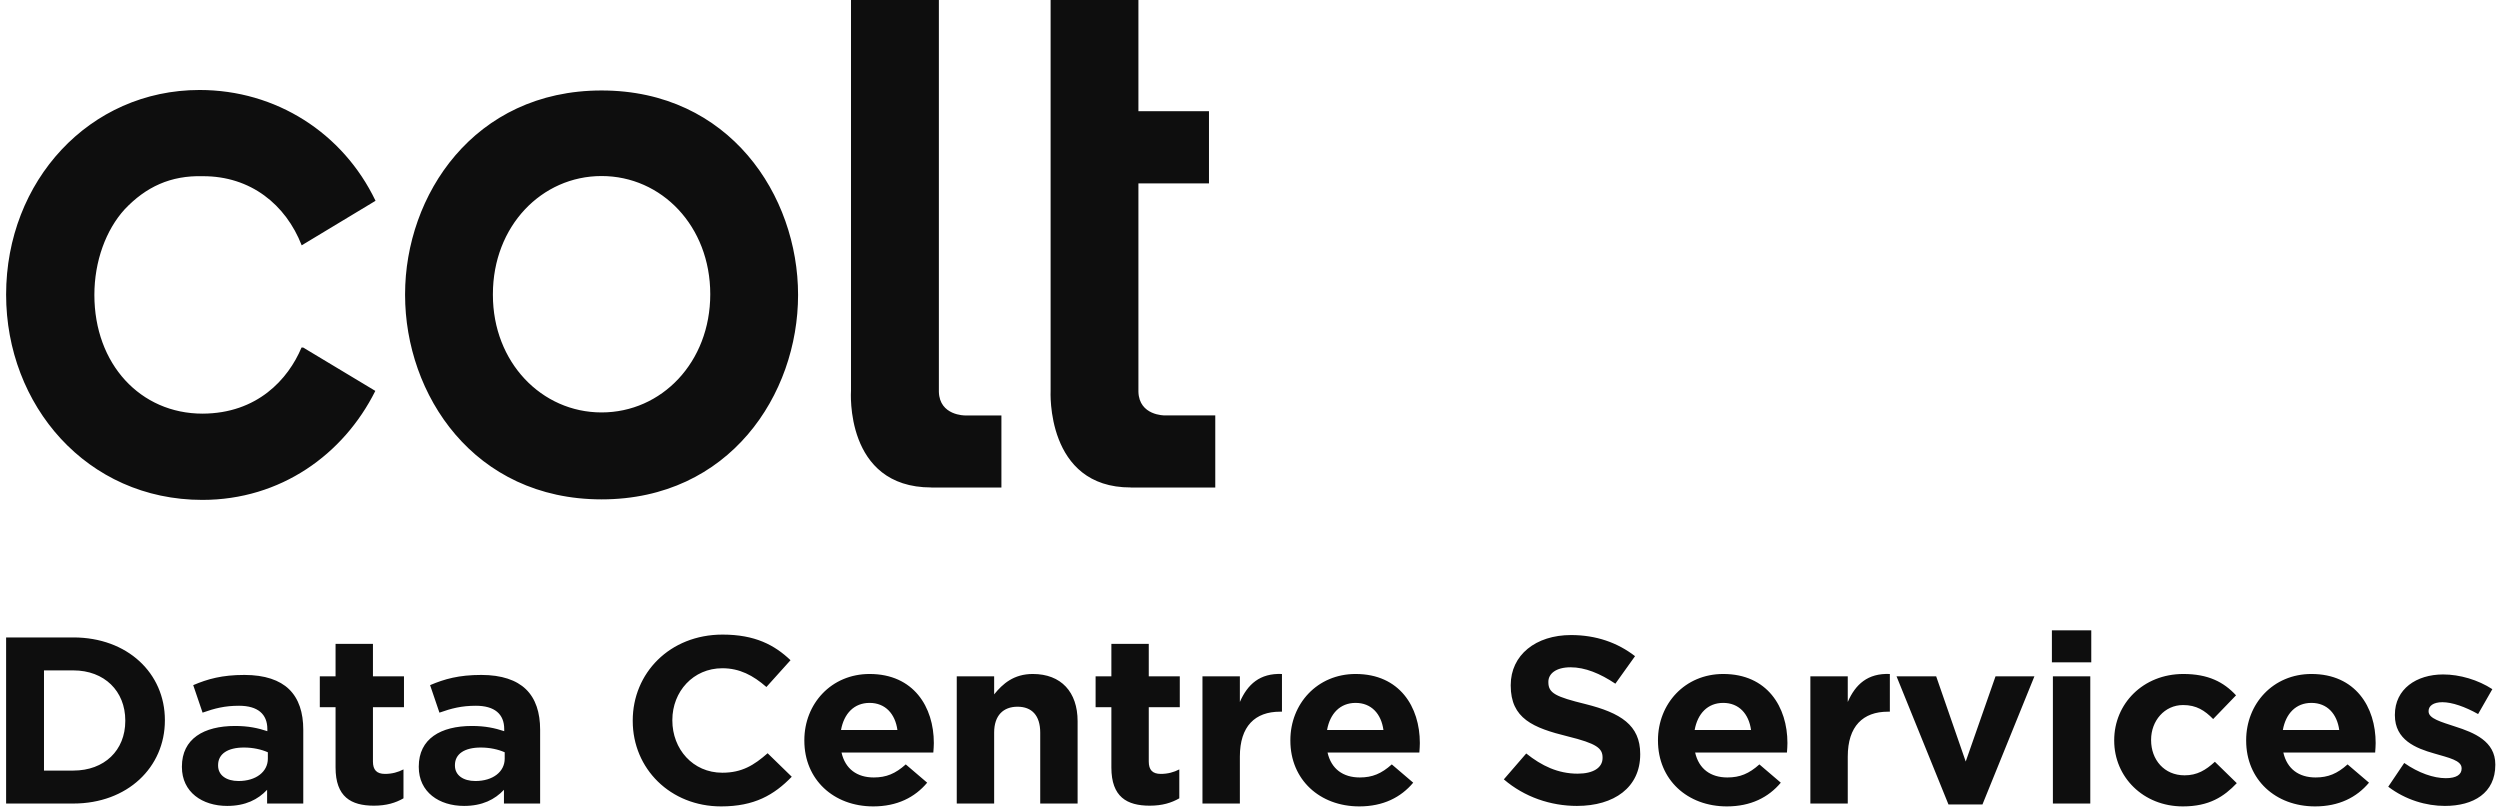
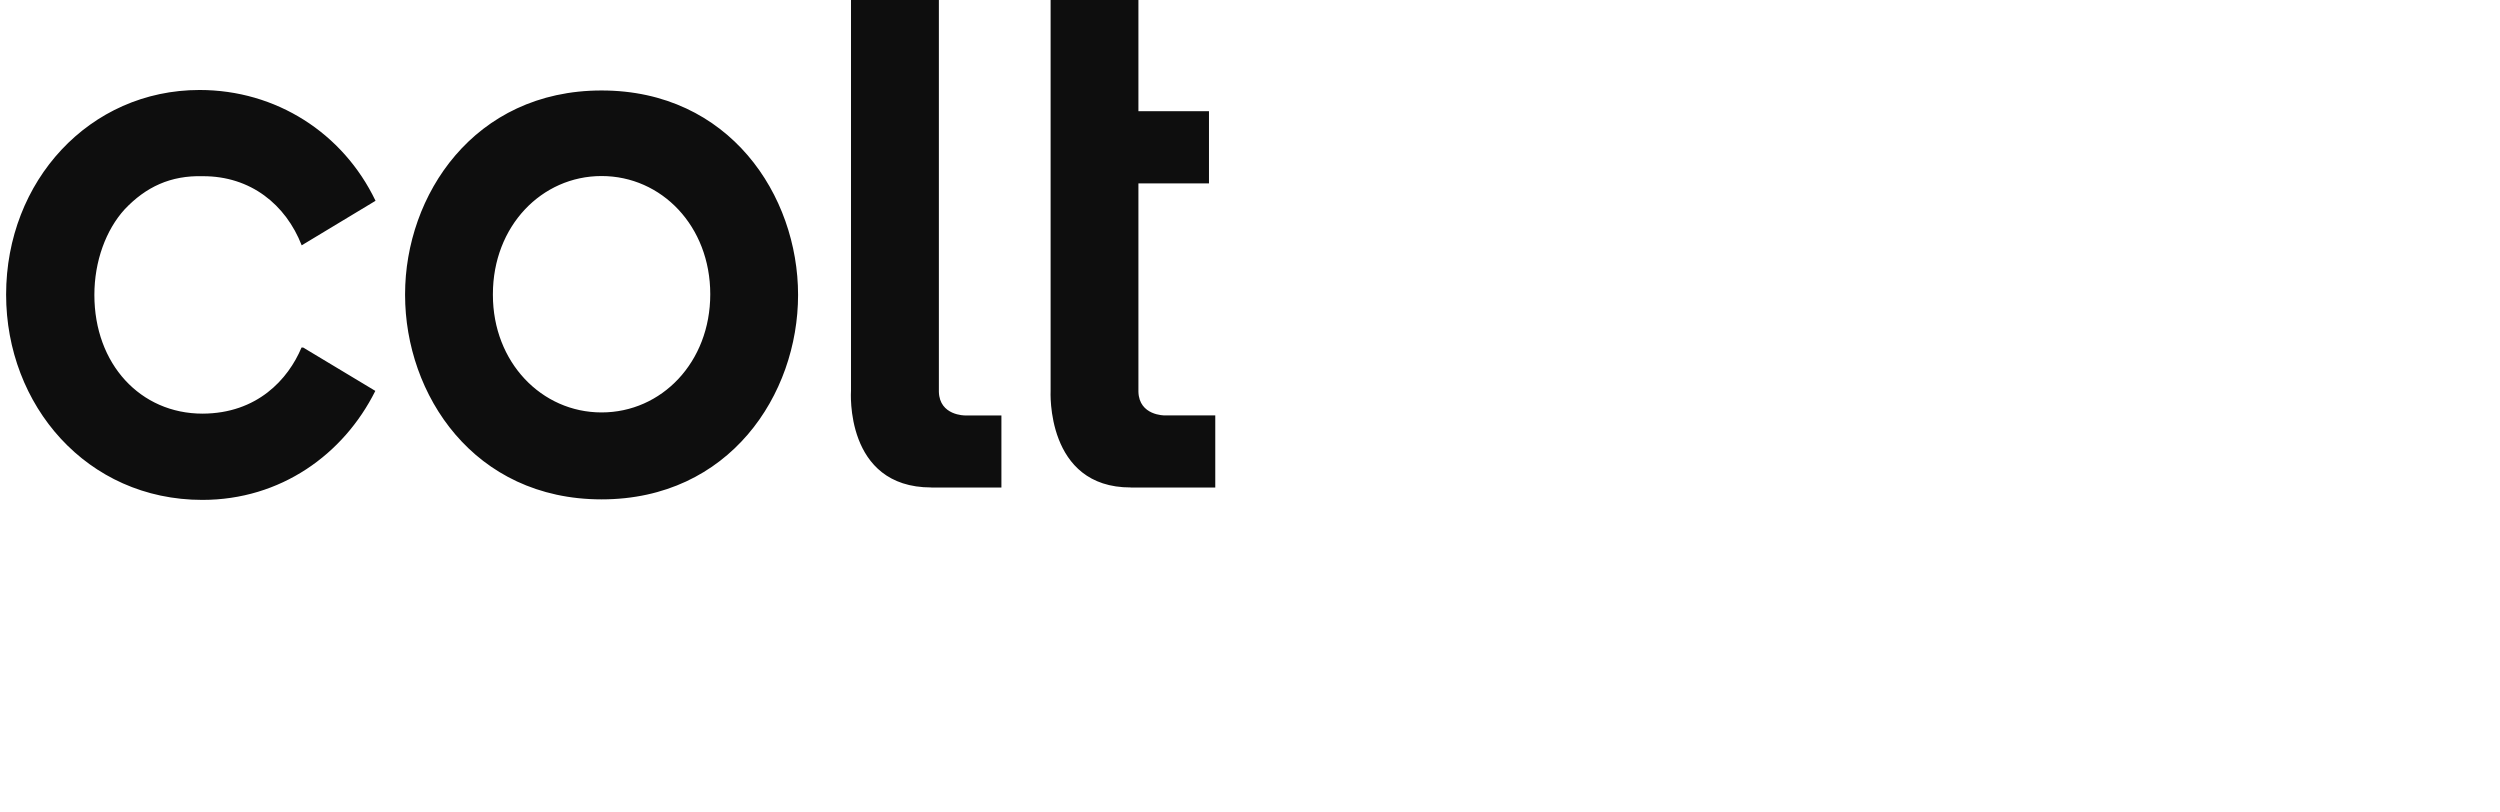
<svg xmlns="http://www.w3.org/2000/svg" width="191" height="62" viewBox="0 0 191 62" fill="none">
  <path fill-rule="evenodd" clip-rule="evenodd" d="M88.973 31.737C88.973 31.737 87.03 31.758 86.975 29.936V14.011H92.366V8.495H86.975V0H80.267V29.847C80.267 29.847 79.869 37.261 86.4 37.242L86.402 37.248H92.847V31.737H88.973ZM23.036 26.552C22.018 28.979 19.652 31.59 15.475 31.602C10.725 31.602 7.21 27.814 7.21 22.531C7.21 19.953 8.097 17.558 9.526 15.99C11.145 14.278 13.038 13.394 15.491 13.462C19.152 13.447 21.837 15.635 23.049 18.743L28.691 15.341C26.196 10.139 21.073 6.875 15.247 6.875C6.834 6.875 0.467 13.829 0.467 22.507C0.467 30.954 6.616 38.192 15.462 38.192C21.436 38.192 26.249 34.726 28.675 29.865L23.164 26.552H23.036ZM73.725 31.74C73.725 31.74 71.781 31.758 71.73 29.939V0H65.016V29.849C65.016 29.849 64.496 37.242 71.154 37.242V37.25H76.508V31.74H73.725ZM37.657 22.532C37.657 27.678 41.38 31.51 45.959 31.51C50.549 31.51 54.264 27.678 54.264 22.479C54.264 17.28 50.549 13.449 45.959 13.449C41.38 13.449 37.657 17.28 37.657 22.479V22.532ZM30.948 22.479C30.948 14.93 36.2 6.912 45.959 6.912C55.726 6.912 60.973 14.93 60.973 22.532C60.973 30.148 55.726 38.152 45.959 38.152C36.2 38.152 30.948 30.148 30.948 22.532V22.479Z" fill="#0E0E0E" />
-   <path fill-rule="evenodd" clip-rule="evenodd" d="M186.787 61.572C188.969 61.572 190.642 60.593 190.642 58.437V58.401C190.642 56.623 189.006 55.969 187.597 55.516C186.503 55.153 185.544 54.899 185.544 54.355V54.318C185.544 53.938 185.902 53.648 186.598 53.648C187.333 53.648 188.33 53.993 189.327 54.554L190.415 52.652C189.327 51.944 187.934 51.528 186.655 51.528C184.622 51.528 182.969 52.633 182.969 54.609V54.645C182.969 56.531 184.567 57.167 185.976 57.566C187.088 57.893 188.067 58.092 188.067 58.691V58.727C188.067 59.162 187.691 59.453 186.861 59.453C185.921 59.453 184.773 59.054 183.683 58.291L182.461 60.105C183.796 61.12 185.375 61.572 186.787 61.572ZM174.409 55.772C174.635 54.519 175.406 53.701 176.591 53.701C177.796 53.701 178.549 54.537 178.718 55.772H174.409ZM176.873 61.609C178.697 61.609 180.051 60.92 180.991 59.797L179.355 58.4C178.566 59.107 177.87 59.398 176.911 59.398C175.632 59.398 174.73 58.745 174.447 57.492H181.462C181.48 57.239 181.5 56.985 181.5 56.768C181.5 54.011 179.958 51.492 176.592 51.492C173.658 51.492 171.607 53.774 171.607 56.551V56.586C171.607 59.562 173.846 61.609 176.873 61.609ZM166.77 61.609C168.783 61.609 169.911 60.865 170.89 59.833L169.216 58.2C168.52 58.837 167.862 59.235 166.902 59.235C165.341 59.235 164.344 58.038 164.344 56.551V56.514C164.344 55.081 165.36 53.865 166.789 53.865C167.805 53.865 168.445 54.282 169.085 54.935L170.833 53.123C169.893 52.108 168.709 51.492 166.808 51.492C163.724 51.492 161.525 53.774 161.525 56.551V56.586C161.525 59.361 163.742 61.609 166.77 61.609ZM156.841 61.39H159.698V51.674H156.841V61.39ZM156.765 50.601H159.773V48.156H156.765V50.601ZM148.864 61.463H151.459L155.428 51.674H152.457L150.181 58.181L147.924 51.674H144.896L148.864 61.463ZM138.312 61.39H141.169V57.801C141.169 55.479 142.336 54.373 144.236 54.373H144.385V51.492C142.692 51.42 141.752 52.289 141.169 53.63V51.674H138.312V61.39ZM129.471 55.772C129.696 54.519 130.467 53.701 131.652 53.701C132.858 53.701 133.61 54.537 133.779 55.772H129.471ZM131.935 61.609C133.759 61.609 135.112 60.92 136.053 59.797L134.417 58.4C133.628 59.107 132.931 59.398 131.972 59.398C130.693 59.398 129.79 58.745 129.508 57.492H136.523C136.542 57.239 136.56 56.985 136.56 56.768C136.56 54.011 135.02 51.492 131.654 51.492C128.72 51.492 126.669 53.774 126.669 56.551V56.586C126.669 59.562 128.906 61.609 131.935 61.609ZM120.478 61.572C123.32 61.572 125.312 60.159 125.312 57.639V57.603C125.312 55.39 123.809 54.465 121.137 53.793C118.859 53.232 118.295 52.96 118.295 52.124V52.089C118.295 51.472 118.879 50.981 119.99 50.981C121.1 50.981 122.248 51.454 123.414 52.234L124.917 50.131C123.582 49.098 121.946 48.518 120.027 48.518C117.336 48.518 115.419 50.04 115.419 52.343V52.378C115.419 54.899 117.129 55.607 119.781 56.261C121.985 56.805 122.436 57.167 122.436 57.875V57.911C122.436 58.655 121.721 59.108 120.535 59.108C119.029 59.108 117.788 58.51 116.604 57.566L114.893 59.543C116.472 60.901 118.483 61.572 120.478 61.572ZM101.387 55.772C101.612 54.519 102.383 53.701 103.568 53.701C104.773 53.701 105.525 54.537 105.695 55.772H101.387ZM103.851 61.609C105.675 61.609 107.028 60.92 107.969 59.797L106.333 58.4C105.542 59.107 104.847 59.398 103.888 59.398C102.609 59.398 101.706 58.745 101.424 57.492H108.439C108.458 57.239 108.476 56.985 108.476 56.768C108.476 54.011 106.936 51.492 103.568 51.492C100.634 51.492 98.584 53.774 98.584 56.551V56.586C98.584 59.562 100.822 61.609 103.851 61.609ZM91.868 61.39H94.726V57.801C94.726 55.479 95.891 54.373 97.791 54.373H97.942V51.492C96.249 51.42 95.309 52.289 94.726 53.63V51.674H91.868V61.39ZM87.841 61.554C88.8 61.554 89.496 61.337 90.099 60.992V58.782C89.684 58.999 89.214 59.126 88.688 59.126C88.048 59.126 87.766 58.817 87.766 58.183V54.028H90.136V51.674H87.766V49.189H84.909V51.674H83.704V54.028H84.909V58.636C84.909 60.883 86.093 61.554 87.841 61.554ZM73.096 61.39H75.953V55.968C75.953 54.663 76.649 53.993 77.74 53.993C78.832 53.993 79.473 54.663 79.473 55.968V61.39H82.329V55.099C82.329 52.869 81.071 51.492 78.907 51.492C77.458 51.492 76.612 52.234 75.953 53.05V51.674H73.096V61.39ZM64.253 55.772C64.48 54.519 65.251 53.701 66.435 53.701C67.641 53.701 68.393 54.537 68.563 55.772H64.253ZM66.717 61.609C68.541 61.609 69.895 60.92 70.836 59.797L69.2 58.4C68.41 59.107 67.715 59.398 66.756 59.398C65.476 59.398 64.574 58.745 64.292 57.492H71.306C71.325 57.239 71.345 56.985 71.345 56.768C71.345 54.011 69.803 51.492 66.437 51.492C63.502 51.492 61.452 53.774 61.452 56.551V56.586C61.452 59.562 63.689 61.609 66.717 61.609ZM55.092 61.609C57.631 61.609 59.136 60.739 60.49 59.343L58.647 57.548C57.613 58.455 56.691 59.036 55.186 59.036C52.928 59.036 51.367 57.222 51.367 55.045V55.009C51.367 52.832 52.965 51.054 55.186 51.054C56.502 51.054 57.537 51.598 58.553 52.487L60.396 50.439C59.173 49.279 57.687 48.483 55.204 48.483C51.16 48.483 48.341 51.436 48.341 55.045V55.081C48.341 58.727 51.217 61.609 55.092 61.609ZM36.319 59.67C35.397 59.67 34.757 59.235 34.757 58.49V58.455C34.757 57.584 35.51 57.111 36.734 57.111C37.429 57.111 38.071 57.257 38.559 57.474V57.964C38.559 58.963 37.656 59.67 36.319 59.67ZM35.454 61.572C36.846 61.572 37.807 61.083 38.502 60.341V61.39H41.266V55.752C41.266 54.446 40.928 53.376 40.175 52.652C39.461 51.964 38.333 51.565 36.771 51.565C35.058 51.565 33.968 51.873 32.859 52.344L33.573 54.446C34.494 54.119 35.266 53.92 36.358 53.92C37.787 53.92 38.522 54.556 38.522 55.699V55.862C37.807 55.626 37.073 55.464 36.056 55.464C33.667 55.464 31.994 56.441 31.994 58.563V58.599C31.994 60.522 33.554 61.572 35.454 61.572ZM28.568 61.554C29.527 61.554 30.224 61.337 30.826 60.992V58.782C30.412 58.999 29.942 59.126 29.415 59.126C28.775 59.126 28.493 58.817 28.493 58.183V54.028H30.864V51.674H28.493V49.189H25.637V51.674H24.433V54.028H25.637V58.636C25.637 60.883 26.821 61.554 28.568 61.554ZM18.224 59.67C17.302 59.67 16.662 59.235 16.662 58.49V58.455C16.662 57.584 17.414 57.111 18.637 57.111C19.334 57.111 19.974 57.257 20.464 57.474V57.964C20.464 58.963 19.56 59.67 18.224 59.67ZM17.357 61.572C18.751 61.572 19.71 61.083 20.407 60.341V61.39H23.17V55.752C23.17 54.446 22.831 53.376 22.08 52.652C21.366 51.964 20.237 51.565 18.675 51.565C16.962 51.565 15.872 51.873 14.762 52.344L15.477 54.446C16.398 54.119 17.169 53.92 18.261 53.92C19.691 53.92 20.425 54.556 20.425 55.699V55.862C19.71 55.626 18.976 55.464 17.96 55.464C15.572 55.464 13.898 56.441 13.898 58.563V58.599C13.898 60.522 15.457 61.572 17.357 61.572ZM3.361 58.872V51.218H5.602C7.972 51.218 9.572 52.796 9.572 55.045V55.082C9.572 57.331 7.972 58.872 5.602 58.872H3.361ZM0.467 61.39H5.602C9.741 61.39 12.597 58.618 12.597 55.045V55.009C12.597 51.436 9.741 48.7 5.602 48.7H0.467V61.39Z" fill="#0E0E0E" />
</svg>